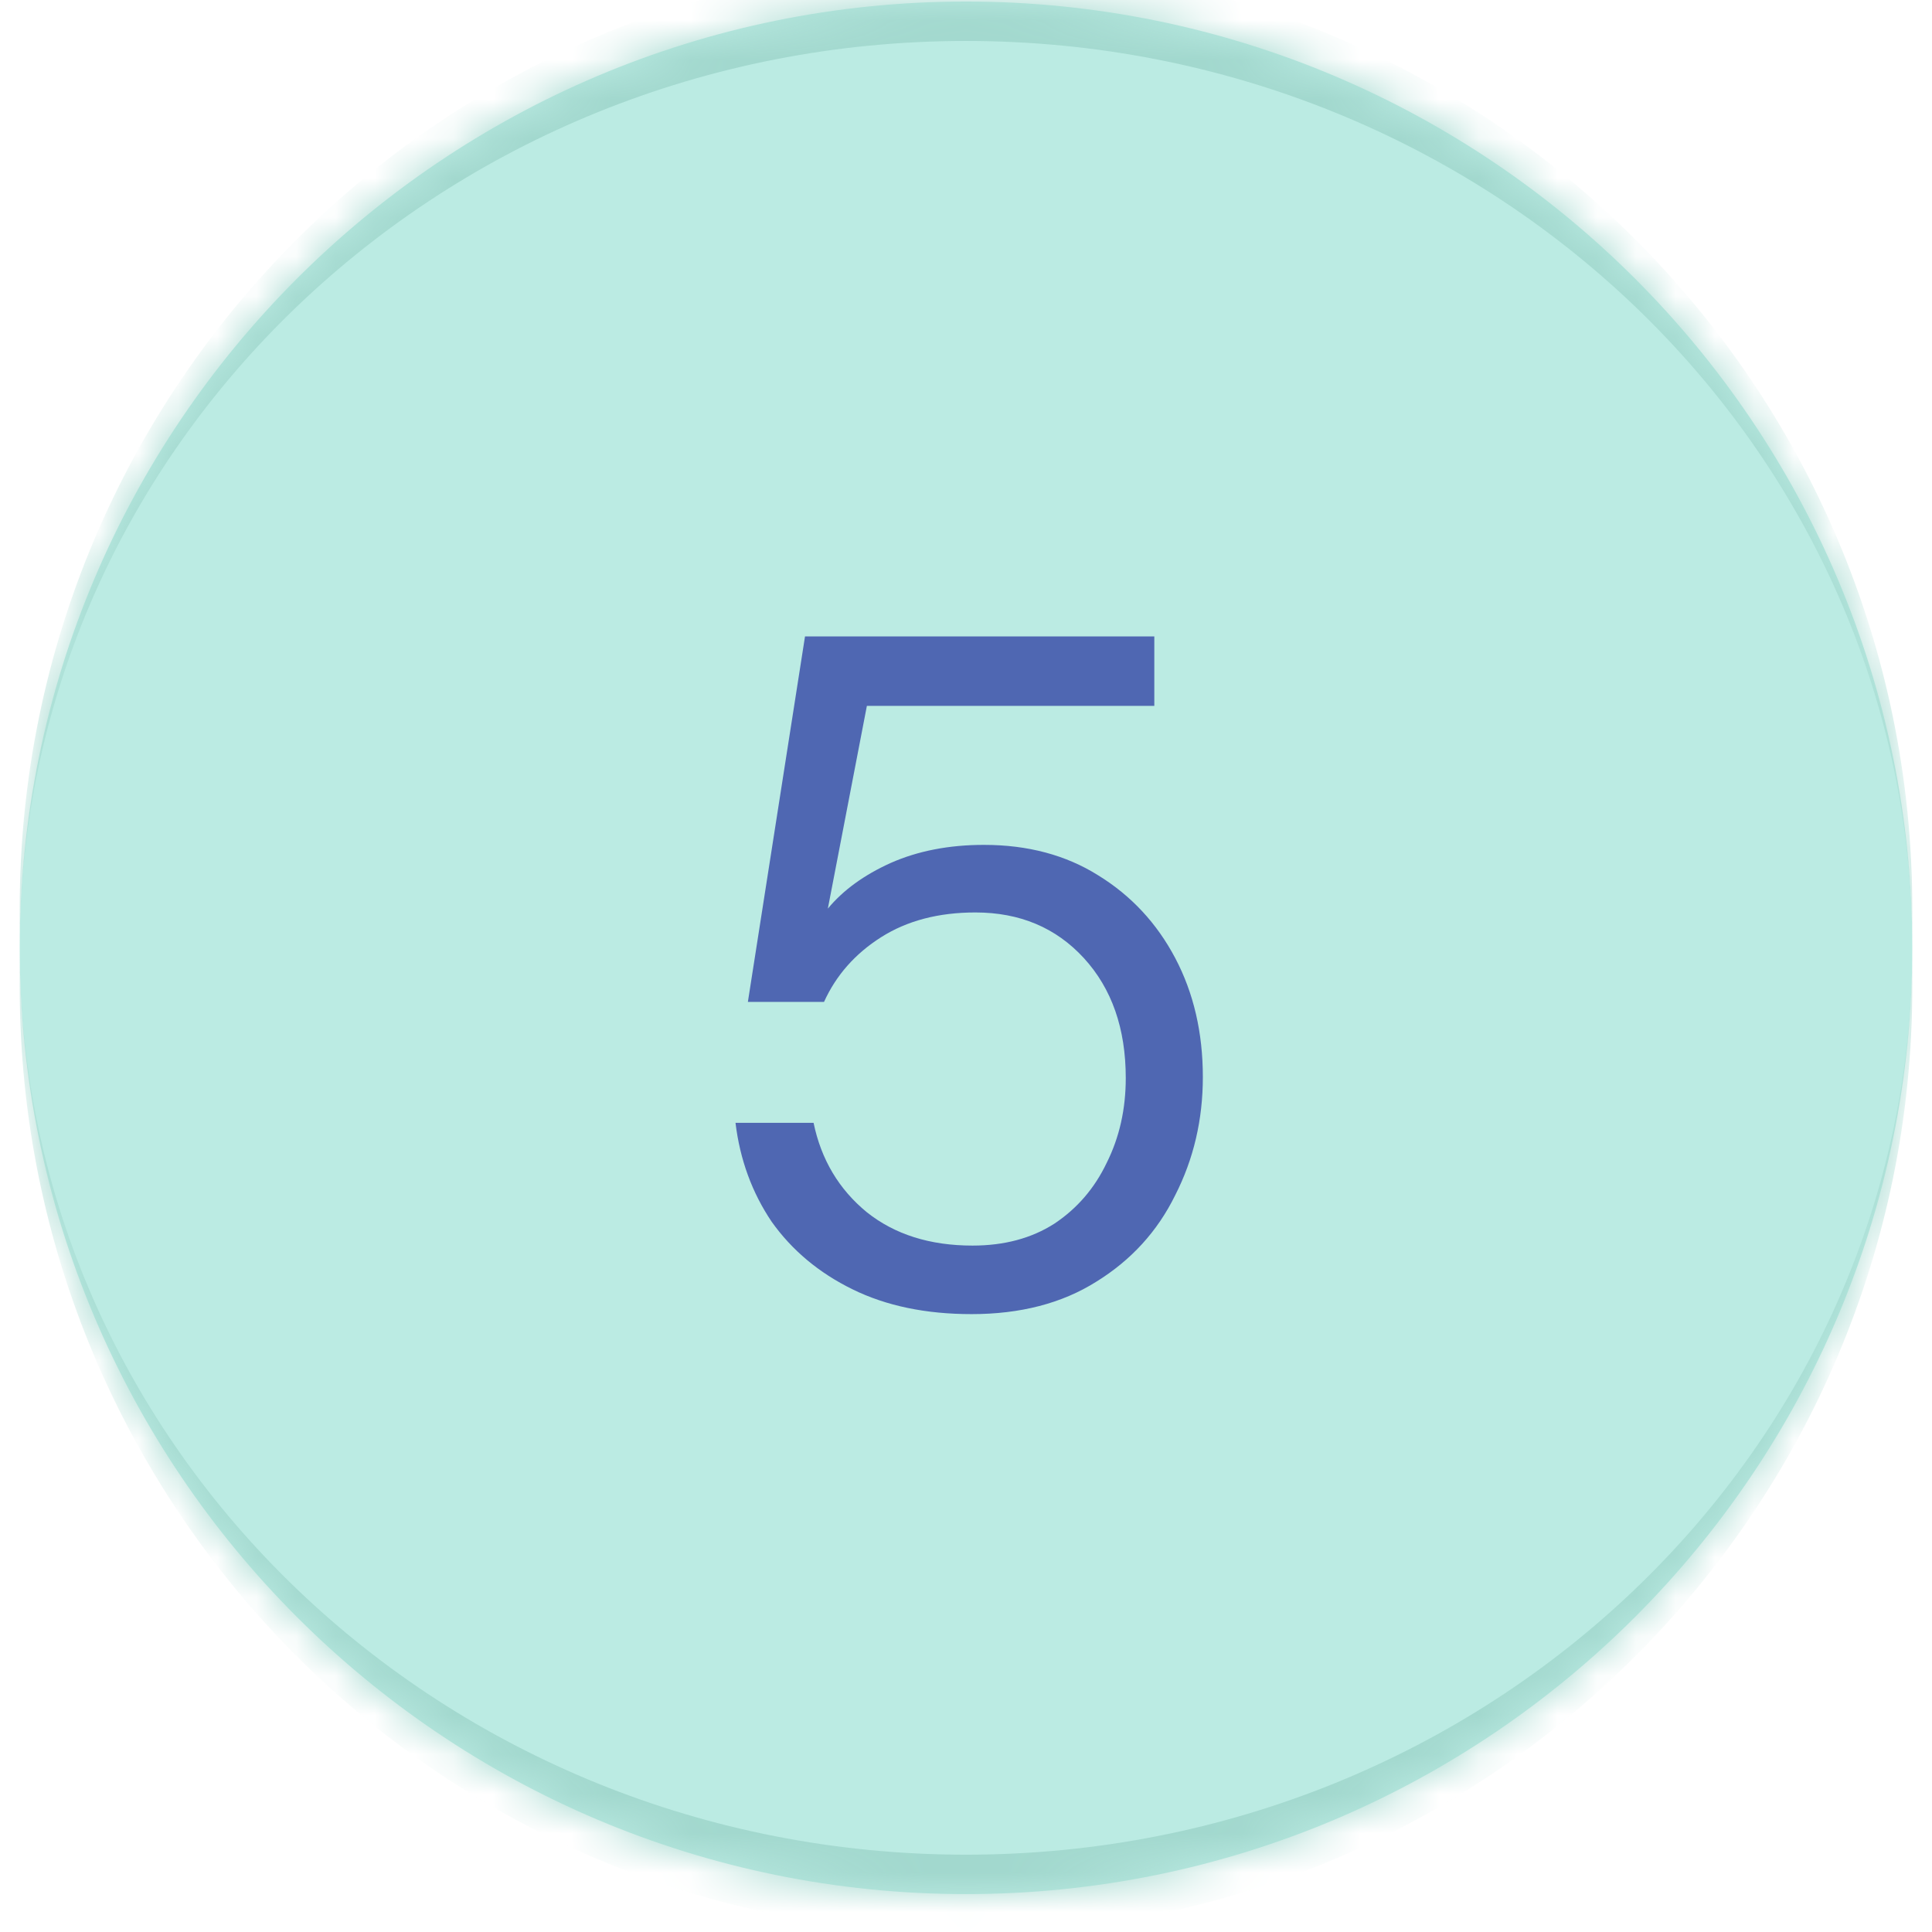
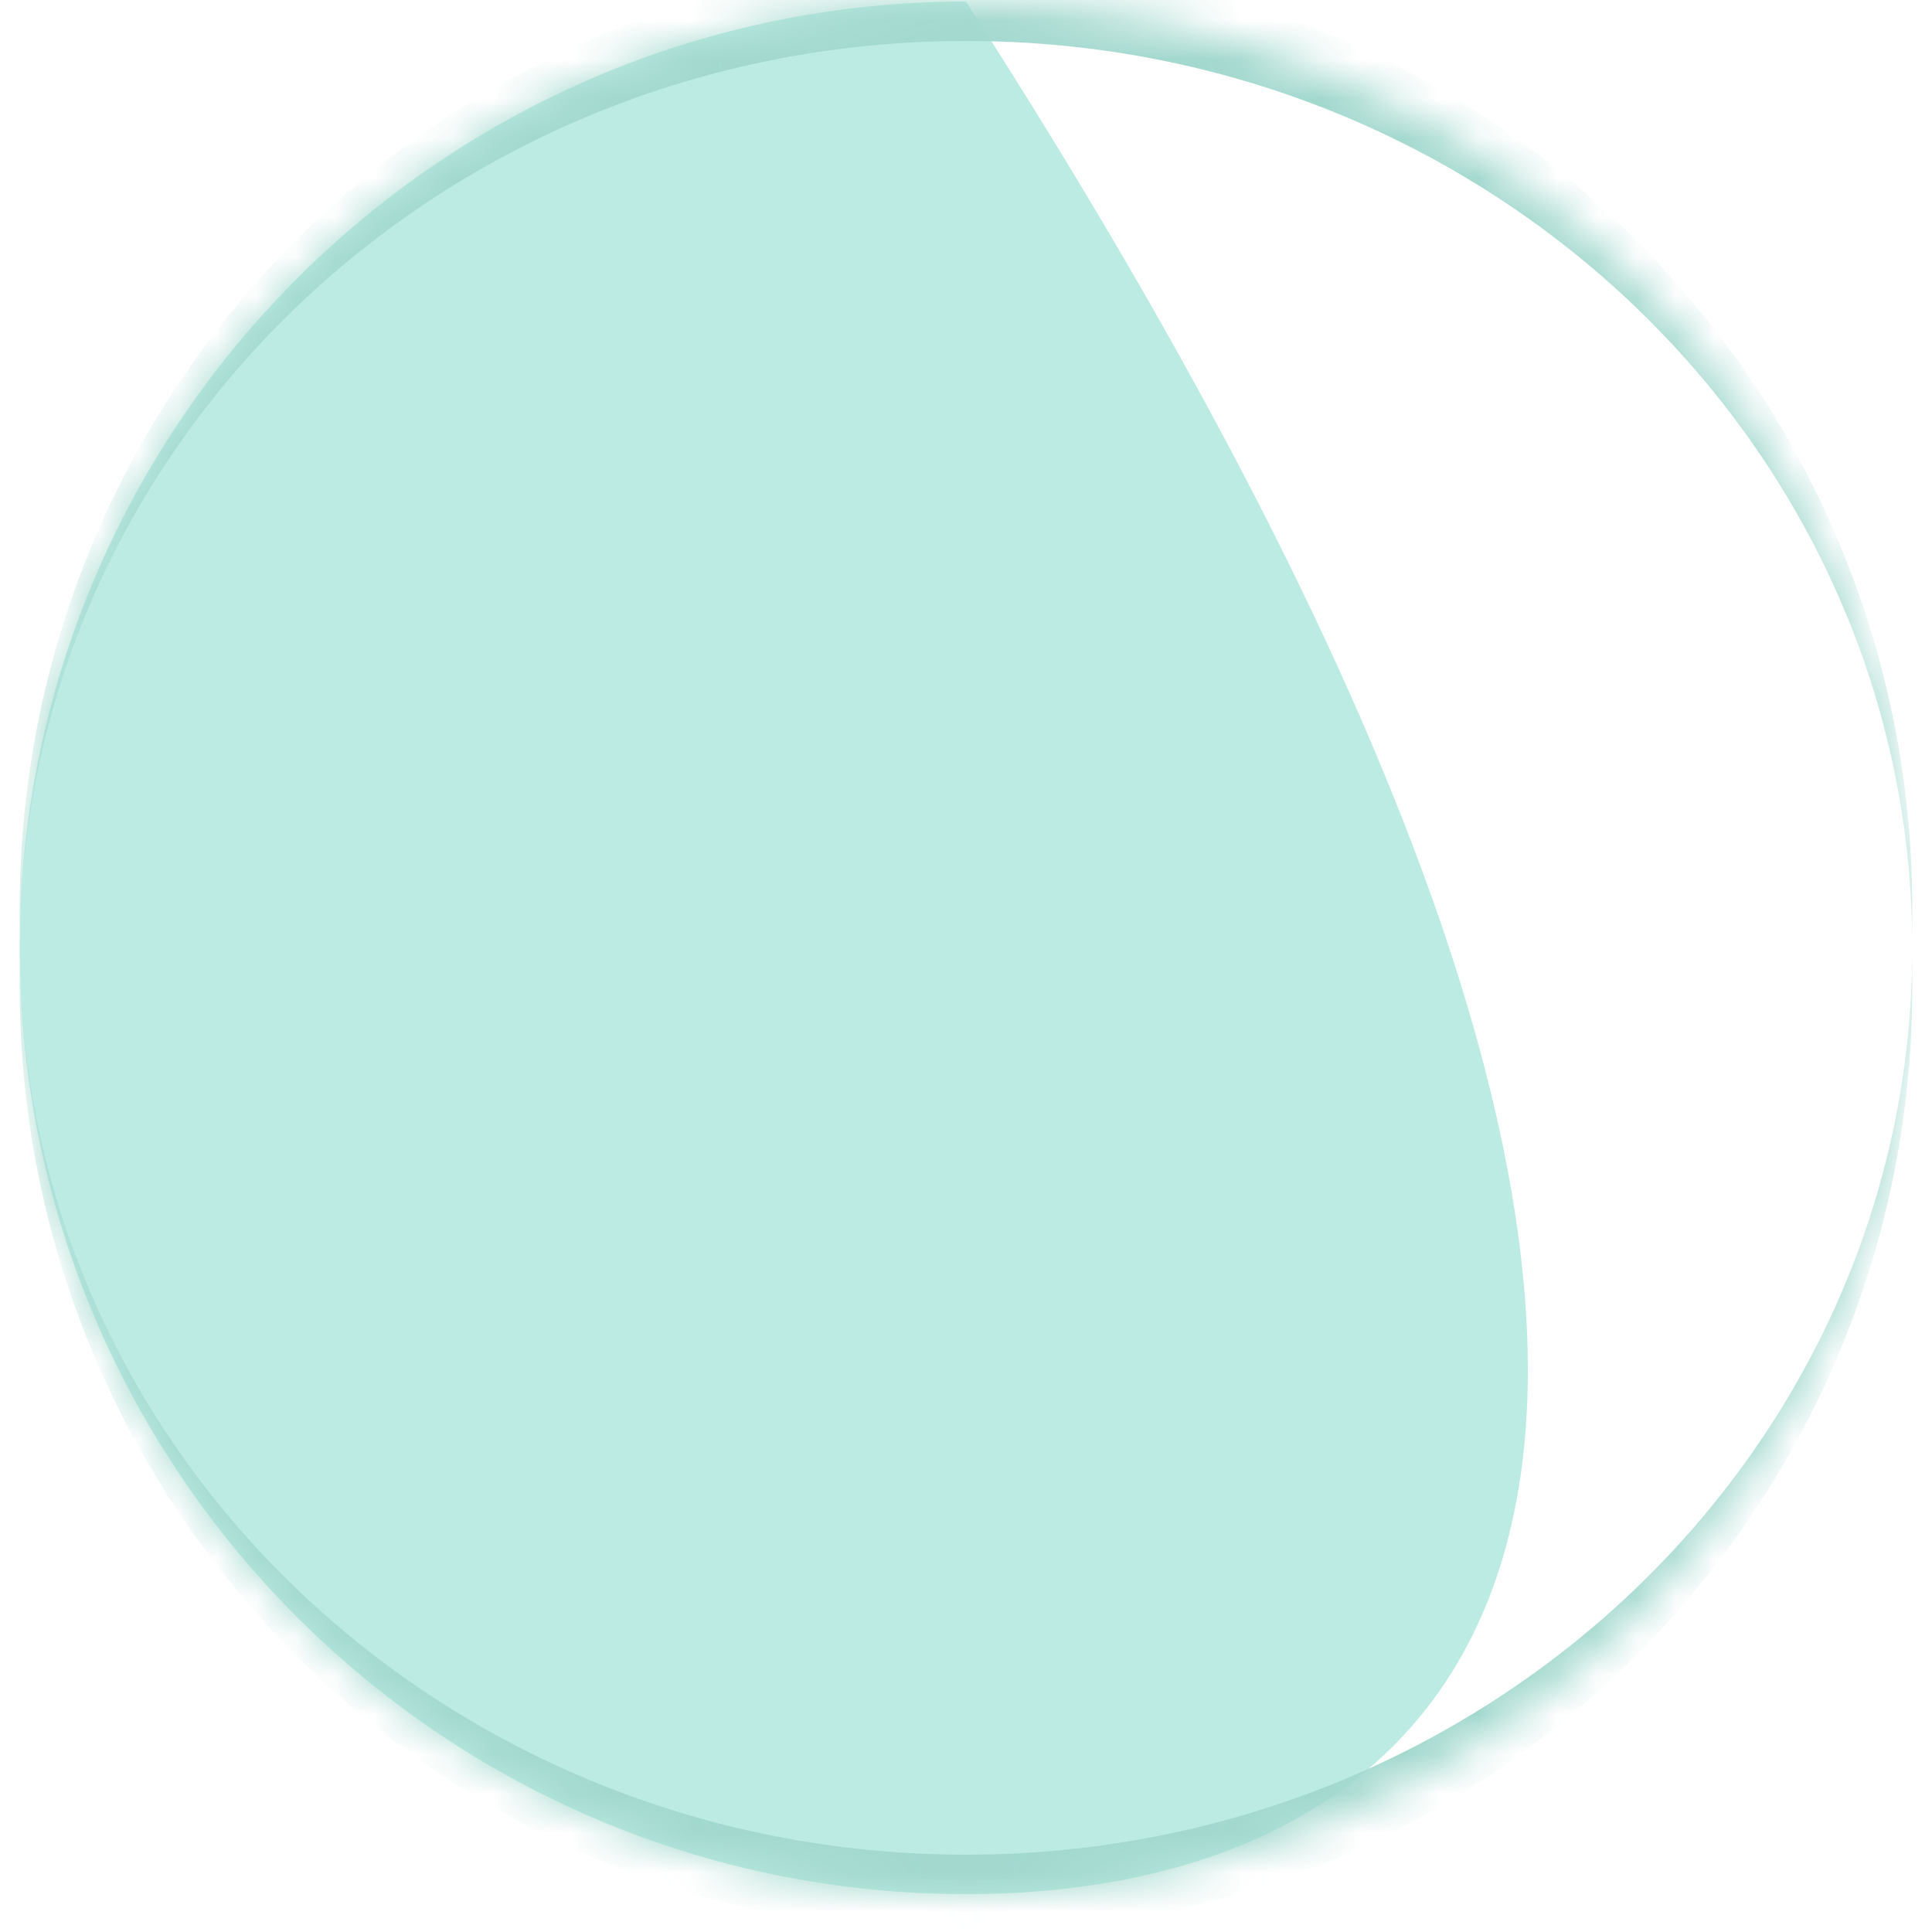
<svg xmlns="http://www.w3.org/2000/svg" width="49" height="49" viewBox="0 0 49 49" fill="none">
  <mask id="path-1-inside-1_612_179" fill="white">
    <path d="M0.5 24.039C0.5 10.784 11.245 0.039 24.5 0.039C37.755 0.039 48.5 10.784 48.5 24.039C48.5 37.294 37.755 48.039 24.5 48.039C11.245 48.039 0.5 37.294 0.5 24.039Z" />
  </mask>
-   <path d="M0.5 24.039C0.5 10.784 11.245 0.039 24.5 0.039C37.755 0.039 48.5 10.784 48.5 24.039C48.5 37.294 37.755 48.039 24.5 48.039C11.245 48.039 0.5 37.294 0.5 24.039Z" fill="#BBEBE3" />
+   <path d="M0.5 24.039C0.5 10.784 11.245 0.039 24.5 0.039C48.5 37.294 37.755 48.039 24.5 48.039C11.245 48.039 0.5 37.294 0.5 24.039Z" fill="#BBEBE3" />
  <g filter="url(#filter0_d_612_179)">
-     <path d="M24.641 32.329C23.483 32.329 22.477 32.12 21.624 31.701C20.771 31.283 20.087 30.711 19.572 29.987C19.073 29.247 18.767 28.41 18.654 27.477H20.634C20.827 28.41 21.278 29.166 21.986 29.746C22.694 30.309 23.587 30.591 24.665 30.591C25.47 30.591 26.162 30.406 26.741 30.035C27.321 29.649 27.763 29.134 28.069 28.491C28.391 27.847 28.552 27.131 28.552 26.342C28.552 25.087 28.198 24.073 27.49 23.3C26.782 22.528 25.864 22.142 24.738 22.142C23.804 22.142 23.008 22.351 22.348 22.769C21.688 23.188 21.205 23.735 20.899 24.411H18.968L20.417 15.141H29.276V16.903H21.986L20.996 22.045C21.382 21.578 21.913 21.192 22.589 20.887C23.281 20.581 24.07 20.428 24.955 20.428C26.065 20.428 27.031 20.685 27.852 21.2C28.689 21.715 29.34 22.415 29.807 23.3C30.274 24.186 30.507 25.191 30.507 26.318C30.507 27.396 30.274 28.394 29.807 29.311C29.357 30.229 28.689 30.961 27.803 31.508C26.934 32.055 25.88 32.329 24.641 32.329Z" fill="#4F67B2" />
-   </g>
+     </g>
  <path d="M0.5 23.039C0.5 9.784 11.245 -0.961 24.5 -0.961C37.755 -0.961 48.5 9.784 48.5 23.039V24.039C48.5 11.336 37.755 1.039 24.5 1.039C11.245 1.039 0.5 11.336 0.5 24.039V23.039ZM48.5 25.039C48.5 38.294 37.755 49.039 24.5 49.039C11.245 49.039 0.5 38.294 0.5 25.039V24.039C0.5 36.742 11.245 47.039 24.5 47.039C37.755 47.039 48.5 36.742 48.5 24.039V25.039ZM0.5 48.039V0.039V48.039ZM48.5 0.039V48.039V0.039Z" fill="#A2D8CE" mask="url(#path-1-inside-1_612_179)" />
  <defs>
    <filter id="filter0_d_612_179" x="16.654" y="14.141" width="15.853" height="21.188" filterUnits="userSpaceOnUse" color-interpolation-filters="sRGB">
      <feFlood flood-opacity="0" result="BackgroundImageFix" />
      <feColorMatrix in="SourceAlpha" type="matrix" values="0 0 0 0 0 0 0 0 0 0 0 0 0 0 0 0 0 0 127 0" result="hardAlpha" />
      <feOffset dy="1" />
      <feGaussianBlur stdDeviation="1" />
      <feComposite in2="hardAlpha" operator="out" />
      <feColorMatrix type="matrix" values="0 0 0 0 0 0 0 0 0 0 0 0 0 0 0 0 0 0 0.25 0" />
      <feBlend mode="normal" in2="BackgroundImageFix" result="effect1_dropShadow_612_179" />
      <feBlend mode="normal" in="SourceGraphic" in2="effect1_dropShadow_612_179" result="shape" />
    </filter>
  </defs>
</svg>